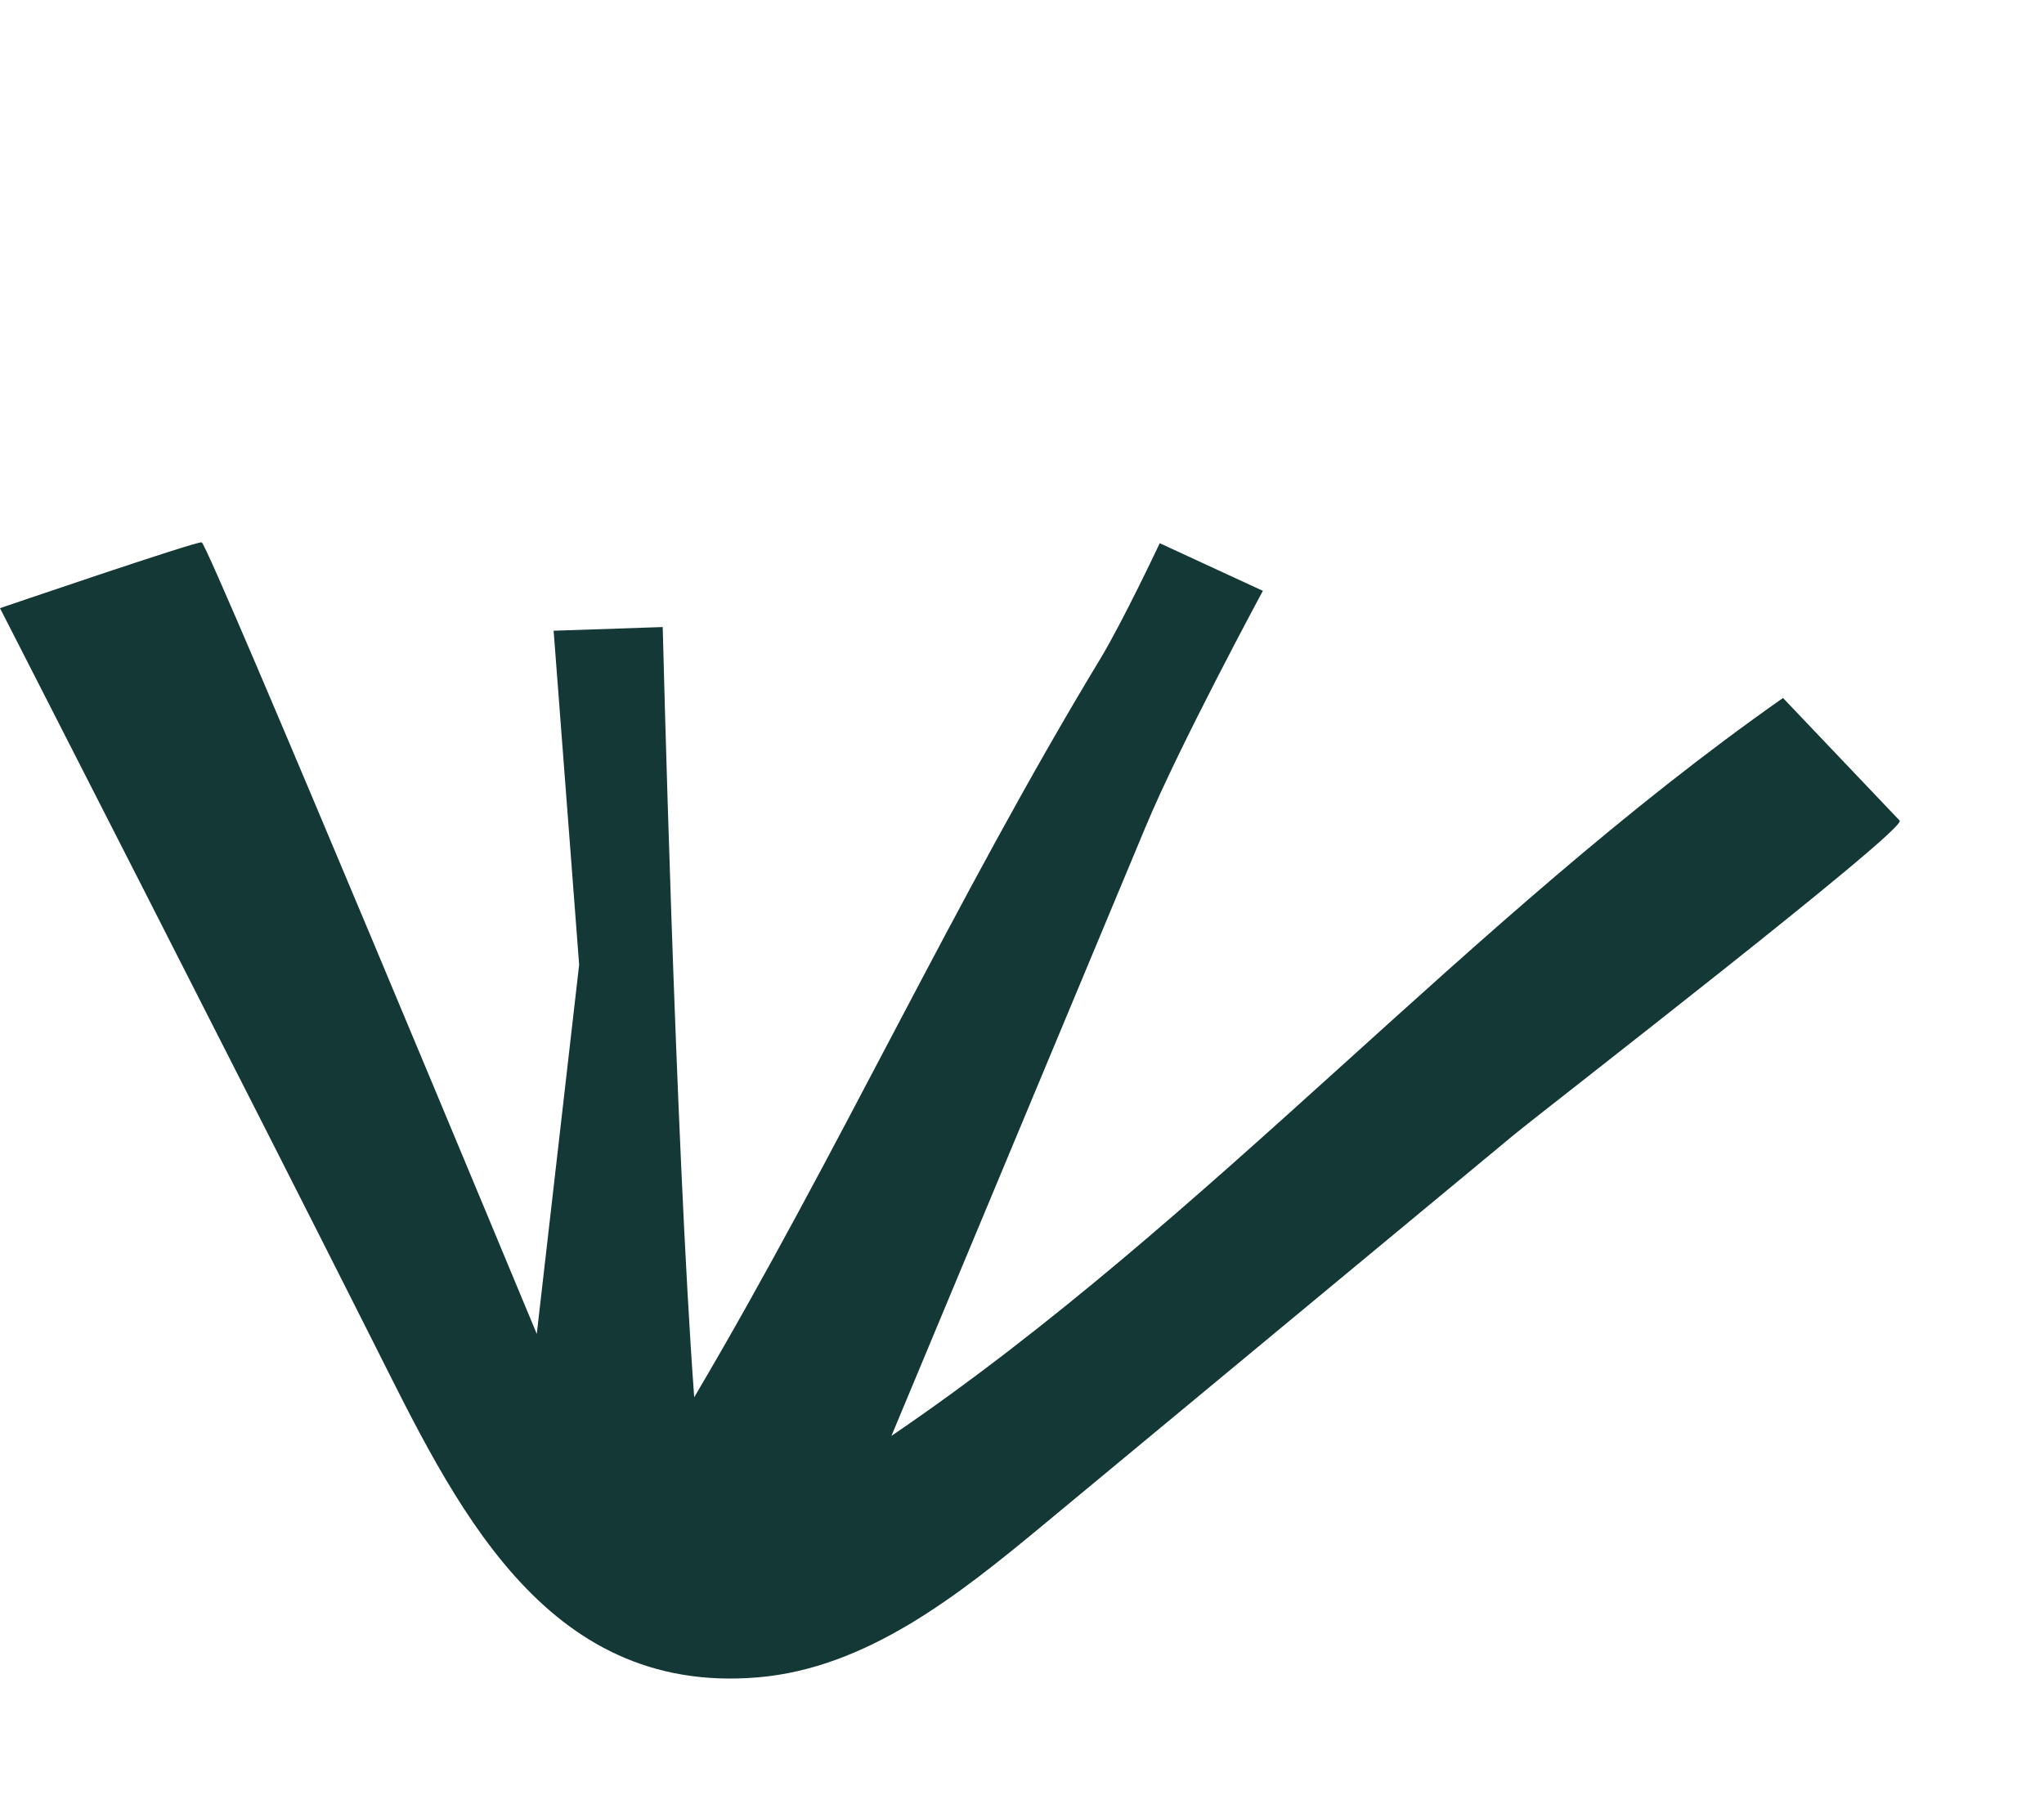
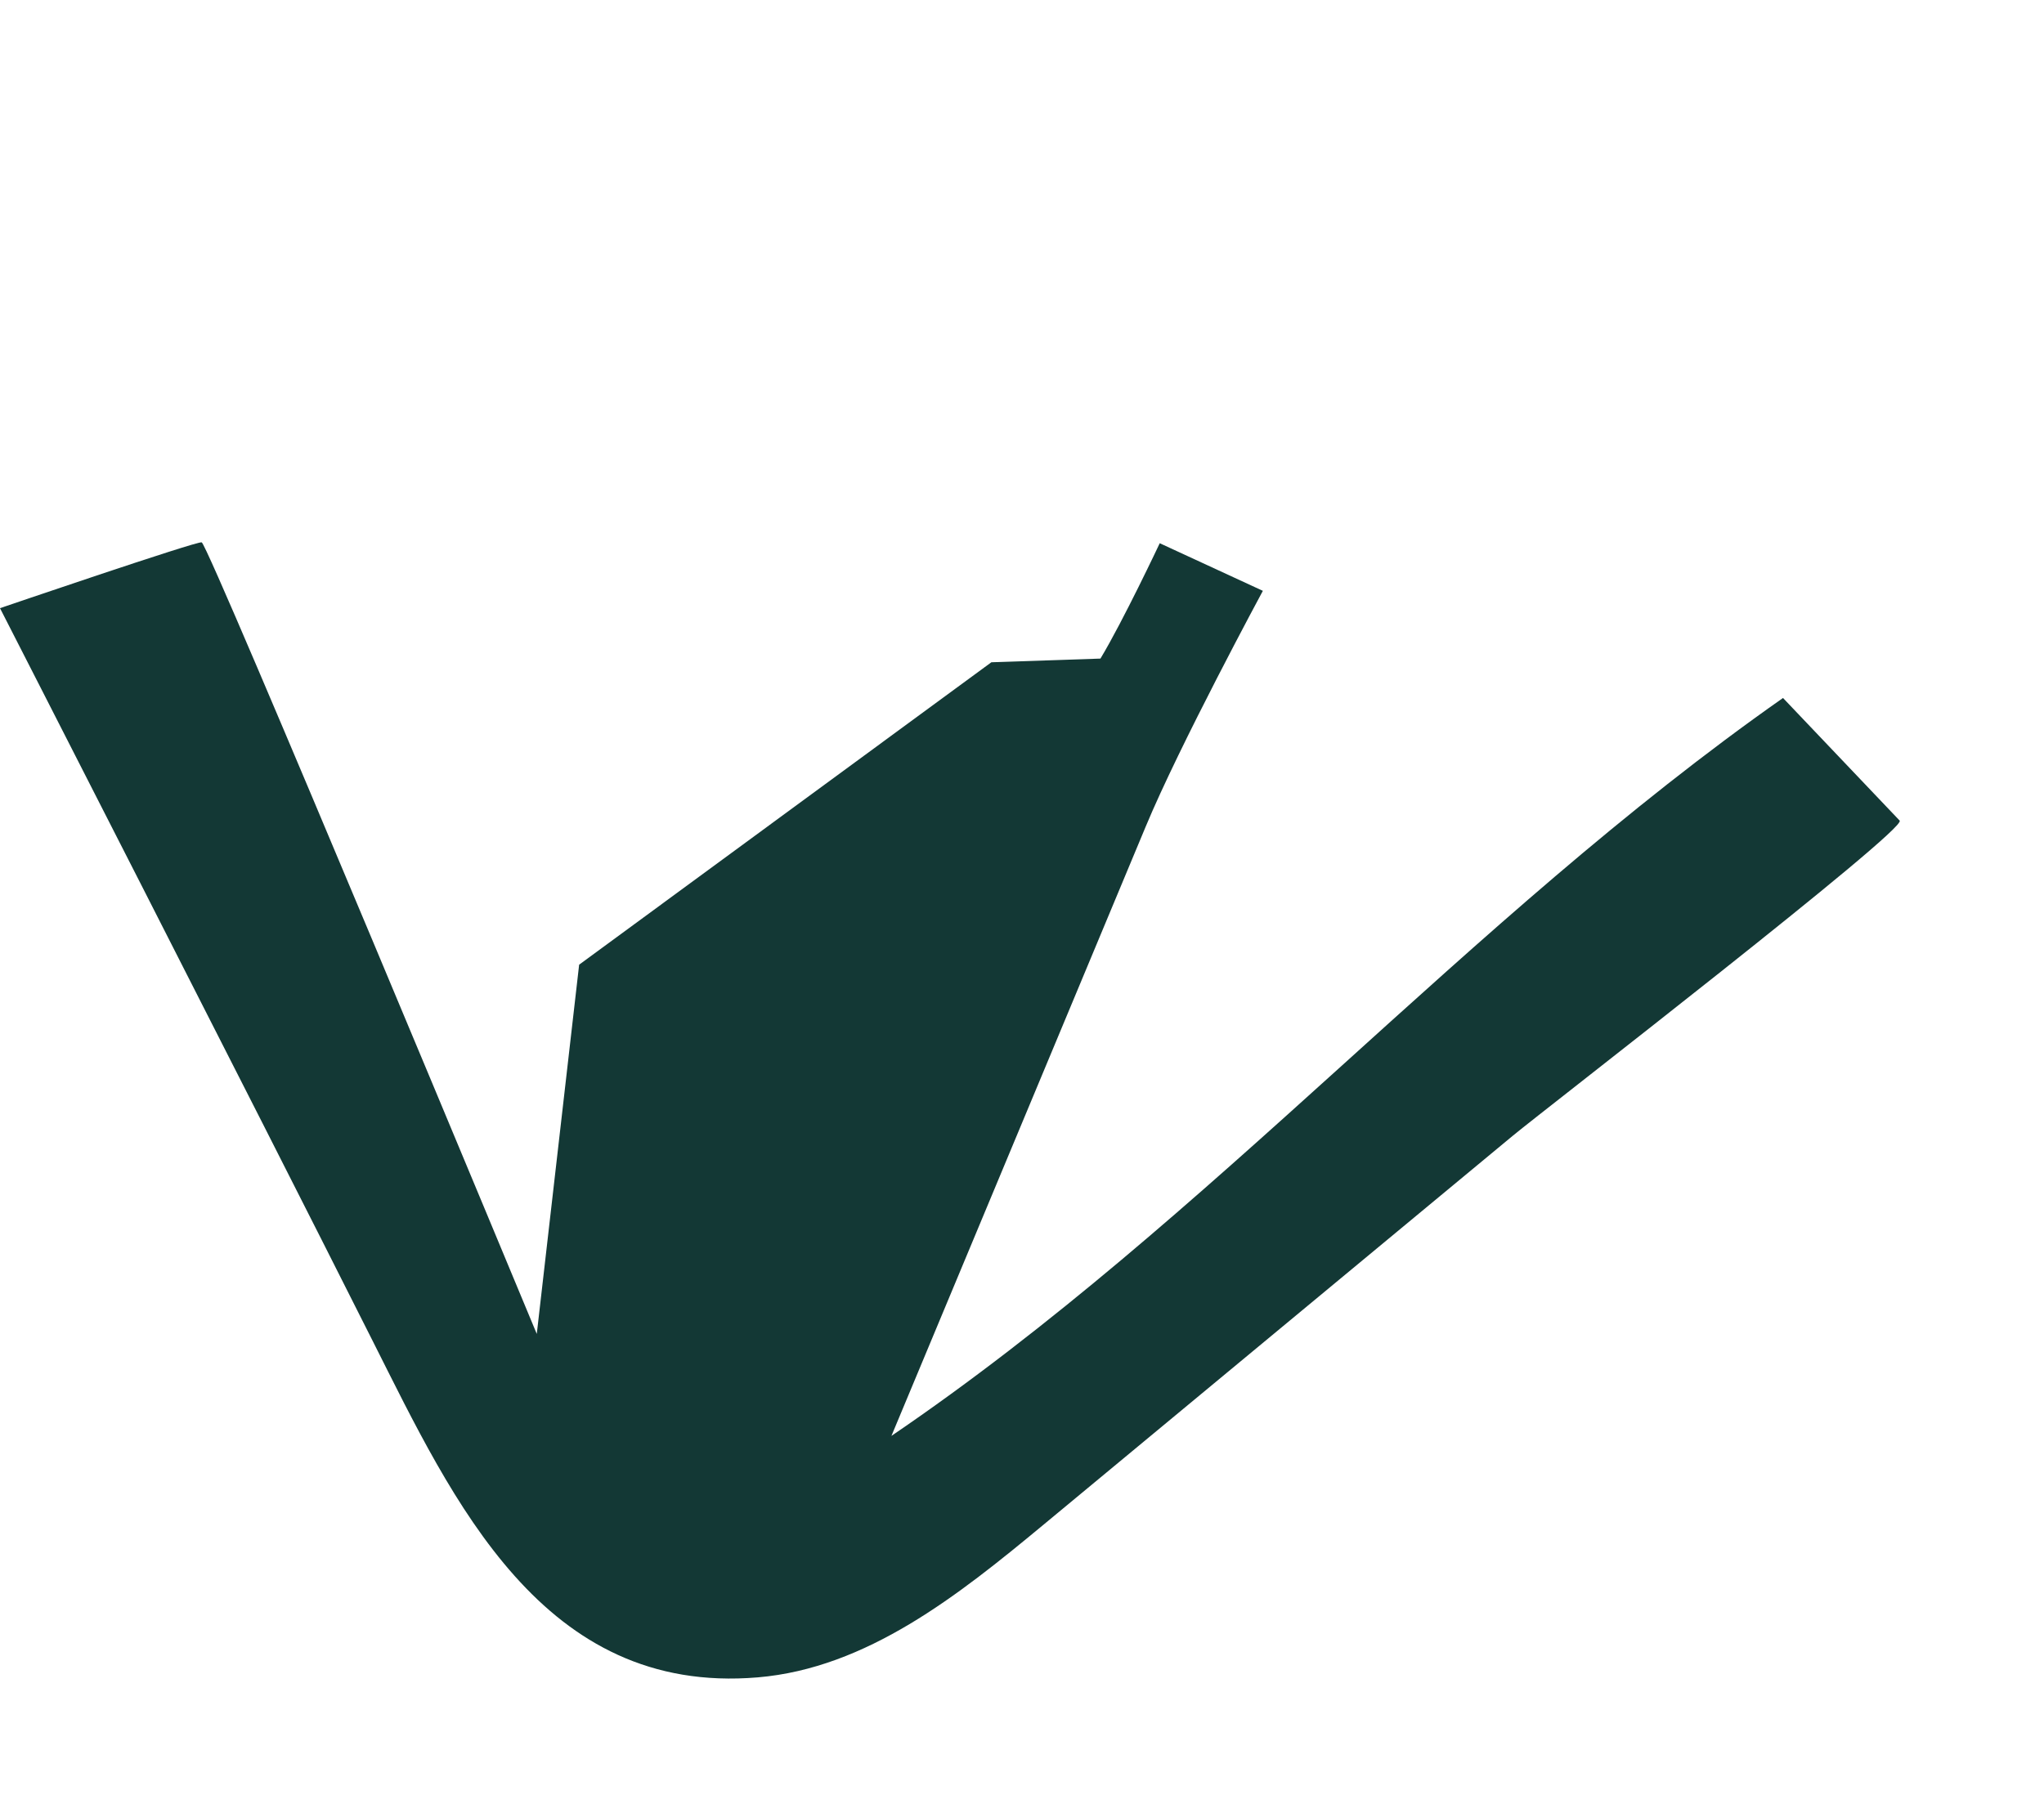
<svg xmlns="http://www.w3.org/2000/svg" width="35.149" height="31.036" viewBox="0 0 35.149 31.036">
-   <path id="Tracé_1214" data-name="Tracé 1214" d="M.2,5.575C-.324,7.381.282,9.3.884,11.083l3.362,9.956c.22.652,2.491,8.226,2.675,8.149l2.688-1.117C7.994,21.623,4.774,15.683,3.254,9.209l8.212,7.833c1.1,1.045,3.069,3.339,3.069,3.339l1.4-1.362s-1.03-1.075-1.487-1.663c-2.972-3.83-6.343-7.273-9.358-11.075,4.232,1.276,12.562,4.242,12.562,4.242l.613-1.774L12.745,7.1,7.077,4.144s14.686-.4,14.776-.5c.052-.059.186-3.644.186-3.644S12.653,1,7.958,1.468C4.91,1.774,1.235,2.006.2,5.575Z" transform="translate(7.898 31.036) rotate(-111)" fill="#133835" />
+   <path id="Tracé_1214" data-name="Tracé 1214" d="M.2,5.575C-.324,7.381.282,9.3.884,11.083l3.362,9.956c.22.652,2.491,8.226,2.675,8.149l2.688-1.117C7.994,21.623,4.774,15.683,3.254,9.209l8.212,7.833c1.1,1.045,3.069,3.339,3.069,3.339l1.4-1.362s-1.03-1.075-1.487-1.663l.613-1.774L12.745,7.1,7.077,4.144s14.686-.4,14.776-.5c.052-.059.186-3.644.186-3.644S12.653,1,7.958,1.468C4.91,1.774,1.235,2.006.2,5.575Z" transform="translate(7.898 31.036) rotate(-111)" fill="#133835" />
</svg>